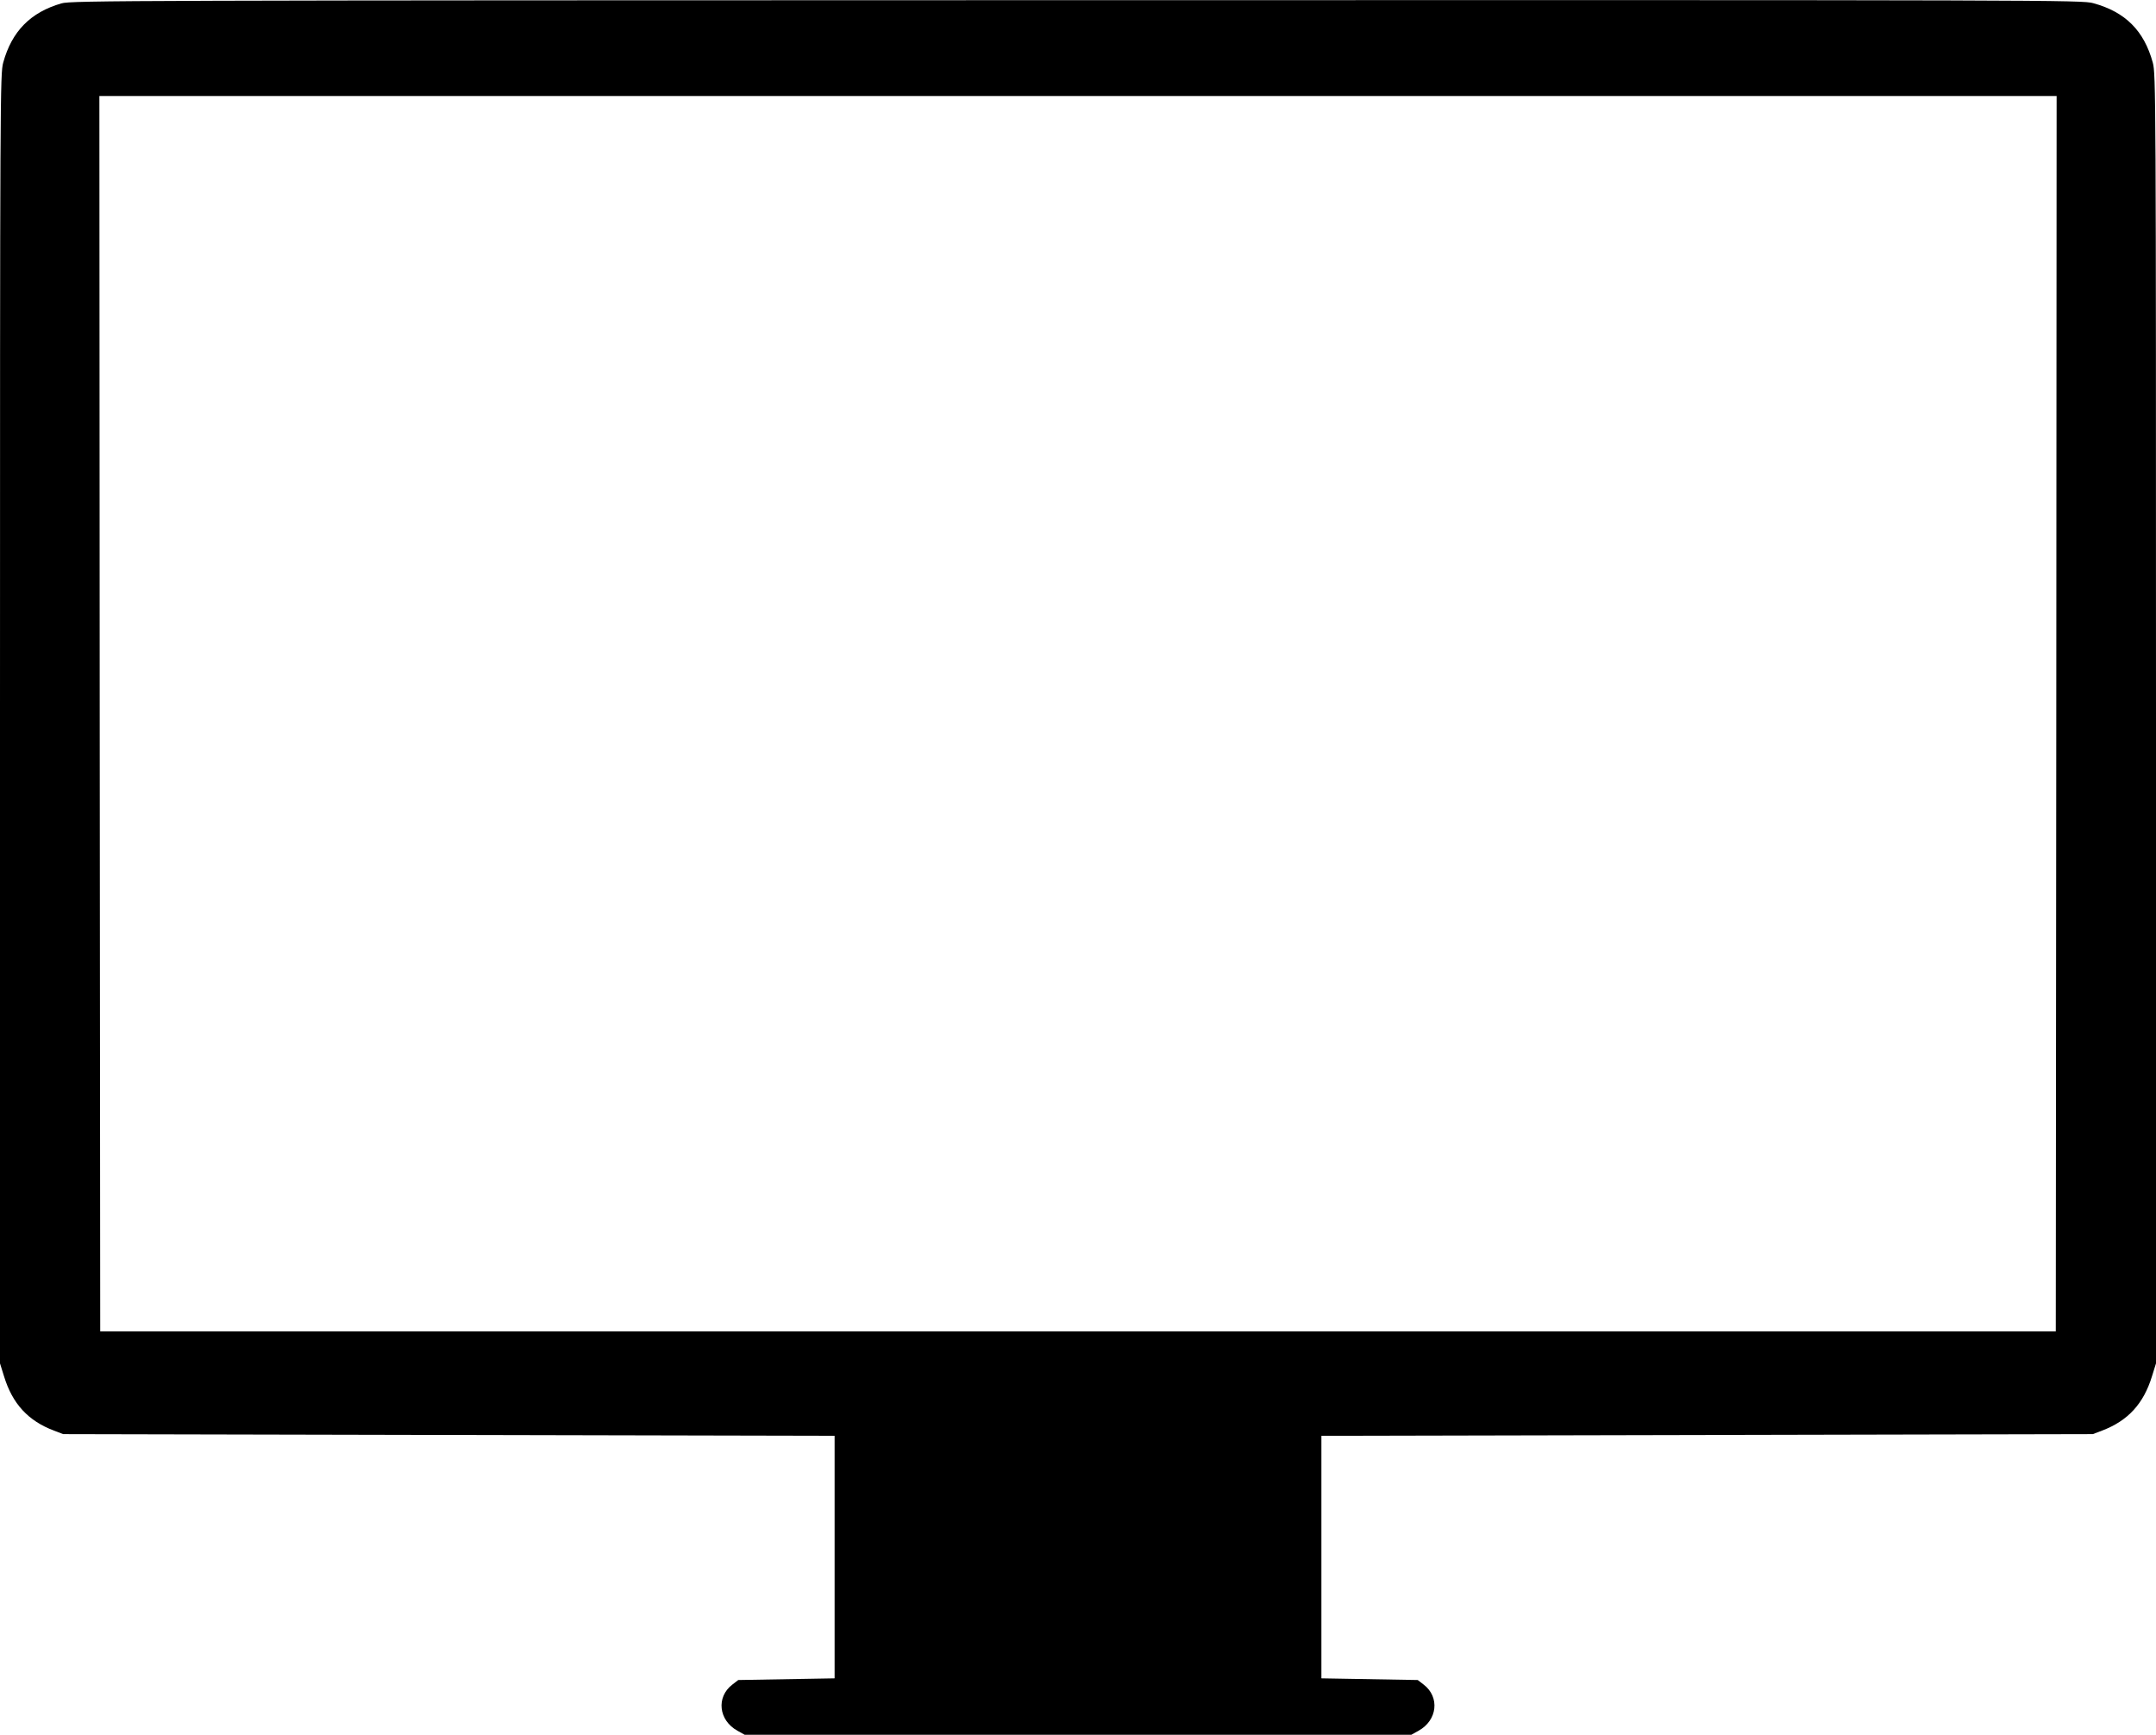
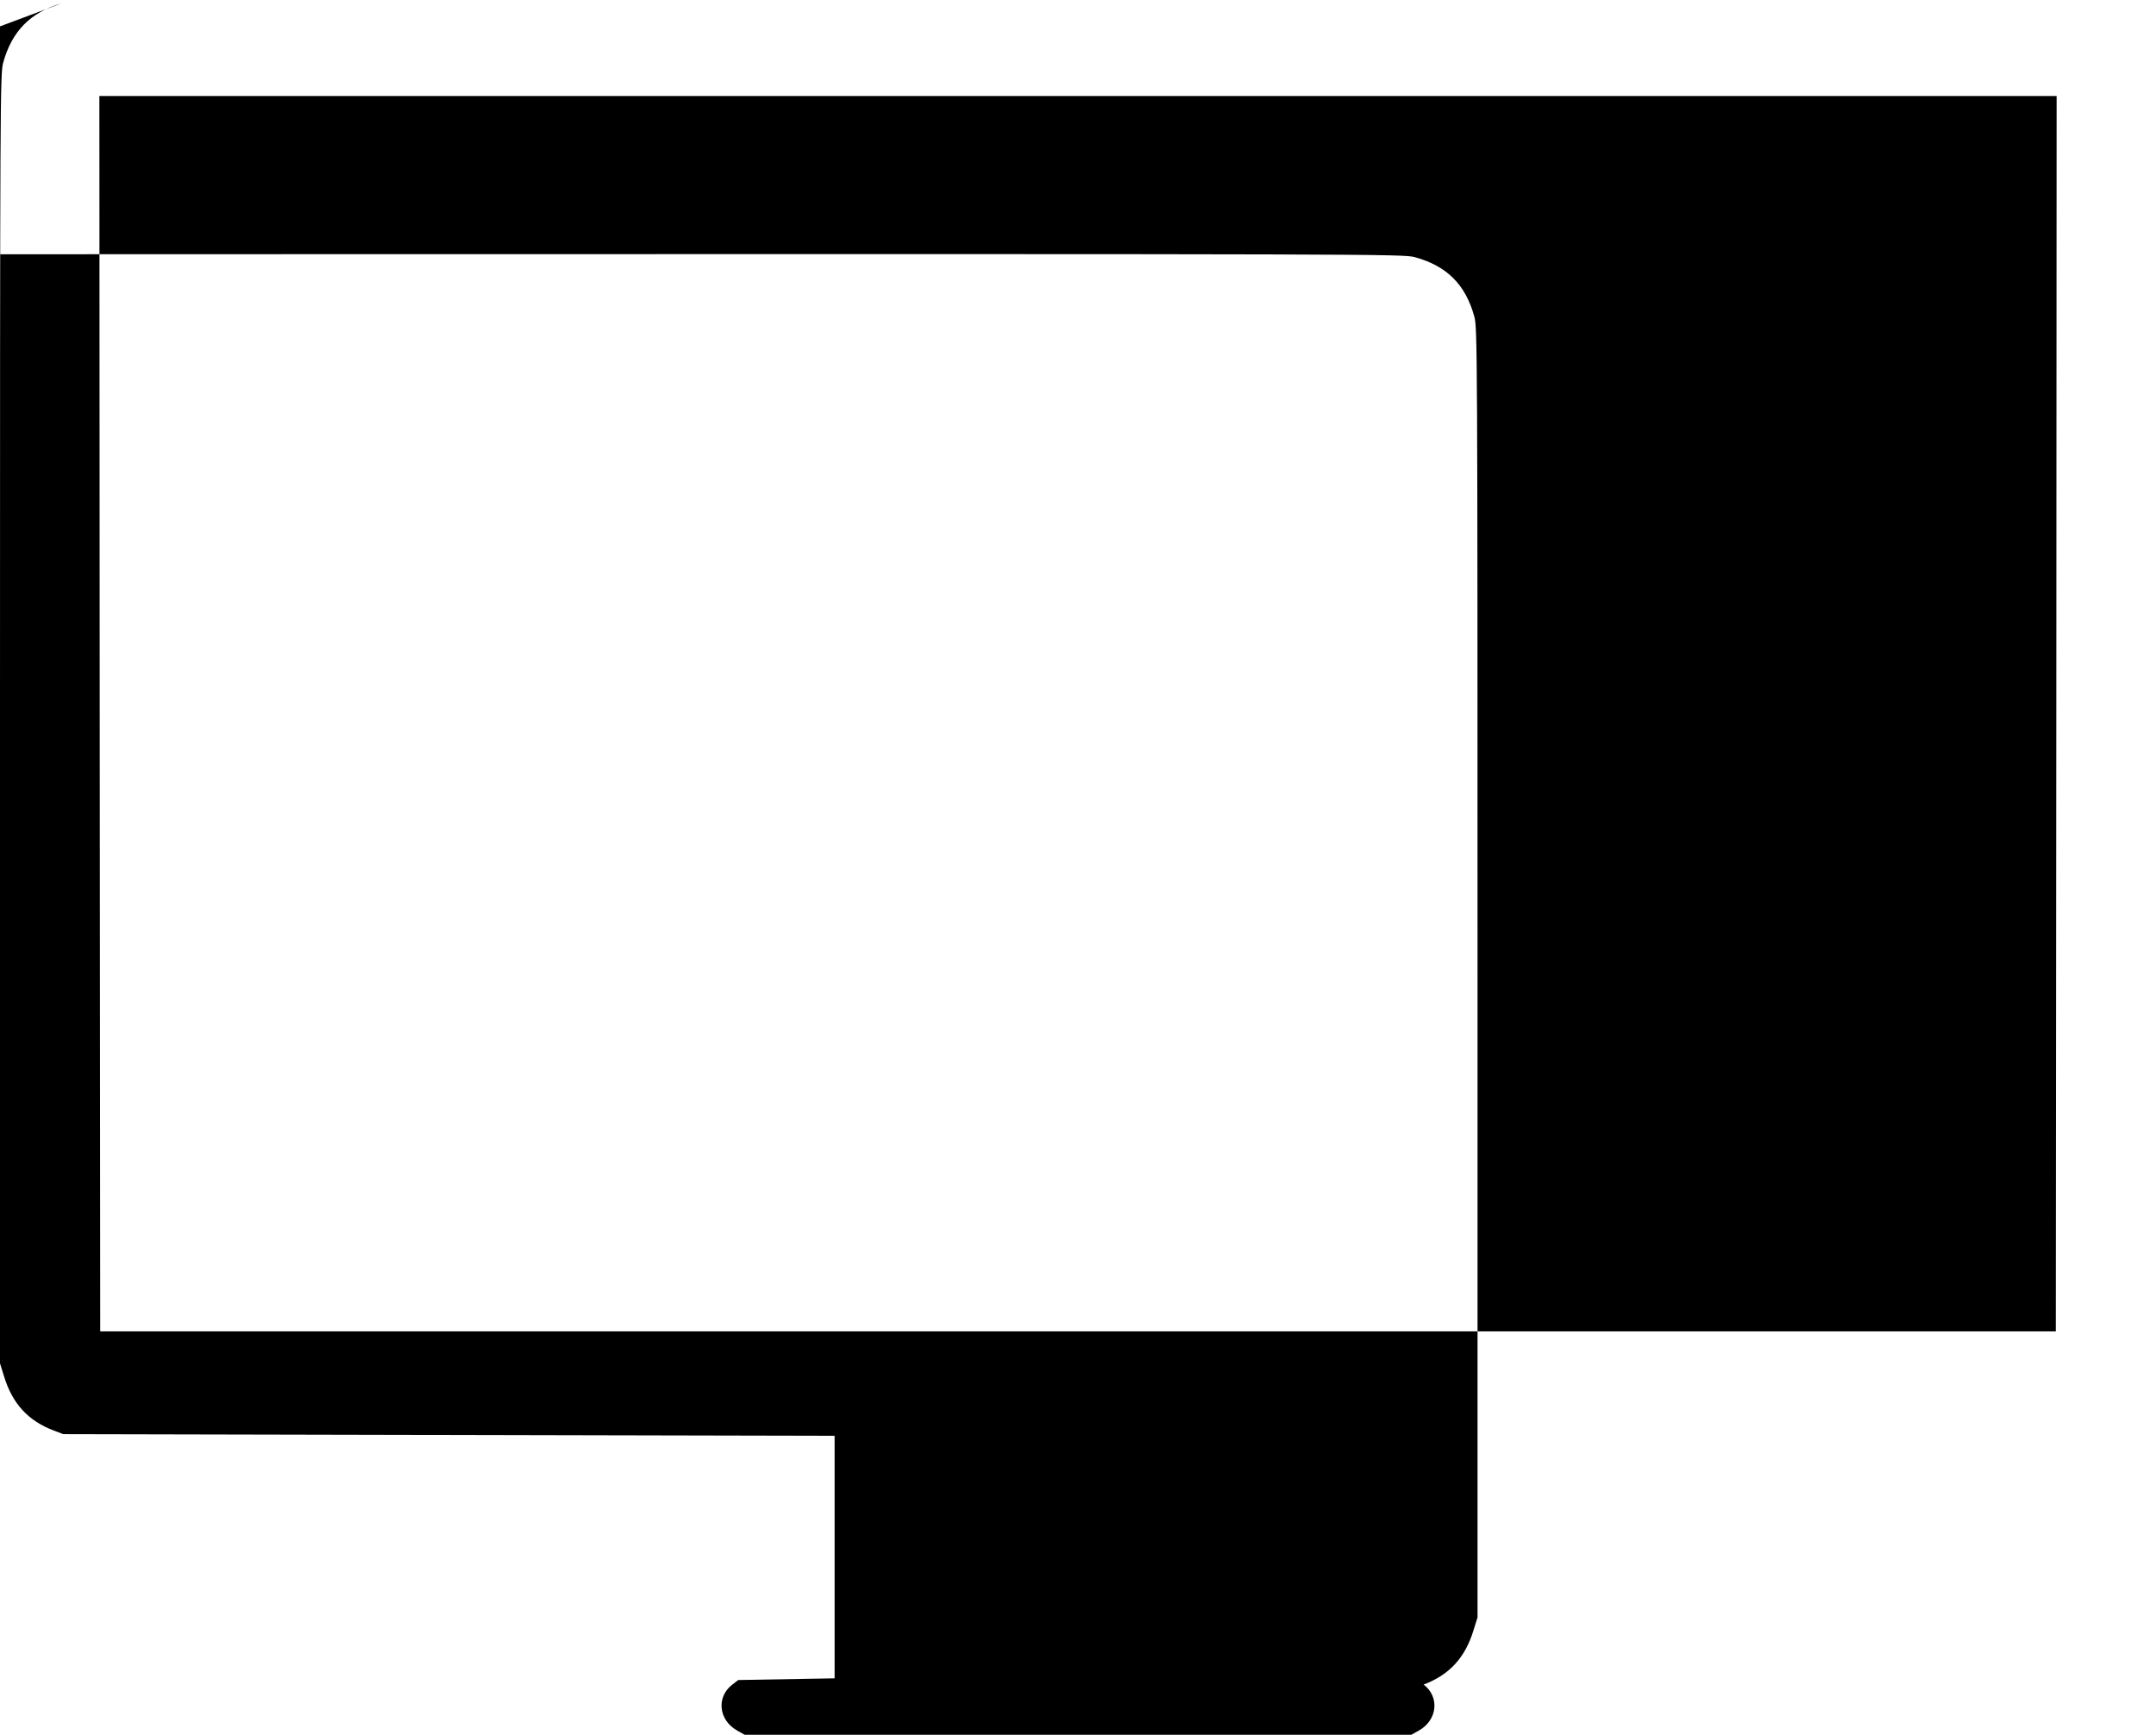
<svg xmlns="http://www.w3.org/2000/svg" version="1.0" width="1280pt" height="1030pt" viewBox="0 0 1280 1030" preserveAspectRatio="xMidYMid meet">
  <g transform="translate(0,1030) scale(0.1,-0.1)" fill="#000000" stroke="none">
-     <path d="M365 10280 c-184 -53 -295 -166 -346 -352 -18 -66 -19 -180 -19 -3895 l0 -3828 24 -77 c50 -163 143 -264 296 -322 l55 -21 2290 -5 2290 -5 0 -720 0 -720 -286 -5 -286 -5 -35 -27 c-97 -74 -82 -212 30 -274 l43 -24 1979 0 1979 0 43 24 c112 62 127 200 30 274 l-35 27 -286 5 -286 5 0 720 0 720 2290 5 2290 5 55 21 c153 58 246 159 296 322 l24 77 0 3828 c0 3715 -1 3829 -19 3895 -52 190 -163 301 -353 353 -66 19 -224 19 -6035 18 -5642 -1 -5971 -2 -6028 -19z m11843 -4217 l-3 -3668 -5805 0 -5805 0 -3 3668 -2 3667 5810 0 5810 0 -2 -3667z" />
+     <path d="M365 10280 c-184 -53 -295 -166 -346 -352 -18 -66 -19 -180 -19 -3895 l0 -3828 24 -77 c50 -163 143 -264 296 -322 l55 -21 2290 -5 2290 -5 0 -720 0 -720 -286 -5 -286 -5 -35 -27 c-97 -74 -82 -212 30 -274 l43 -24 1979 0 1979 0 43 24 c112 62 127 200 30 274 c153 58 246 159 296 322 l24 77 0 3828 c0 3715 -1 3829 -19 3895 -52 190 -163 301 -353 353 -66 19 -224 19 -6035 18 -5642 -1 -5971 -2 -6028 -19z m11843 -4217 l-3 -3668 -5805 0 -5805 0 -3 3668 -2 3667 5810 0 5810 0 -2 -3667z" />
  </g>
</svg>